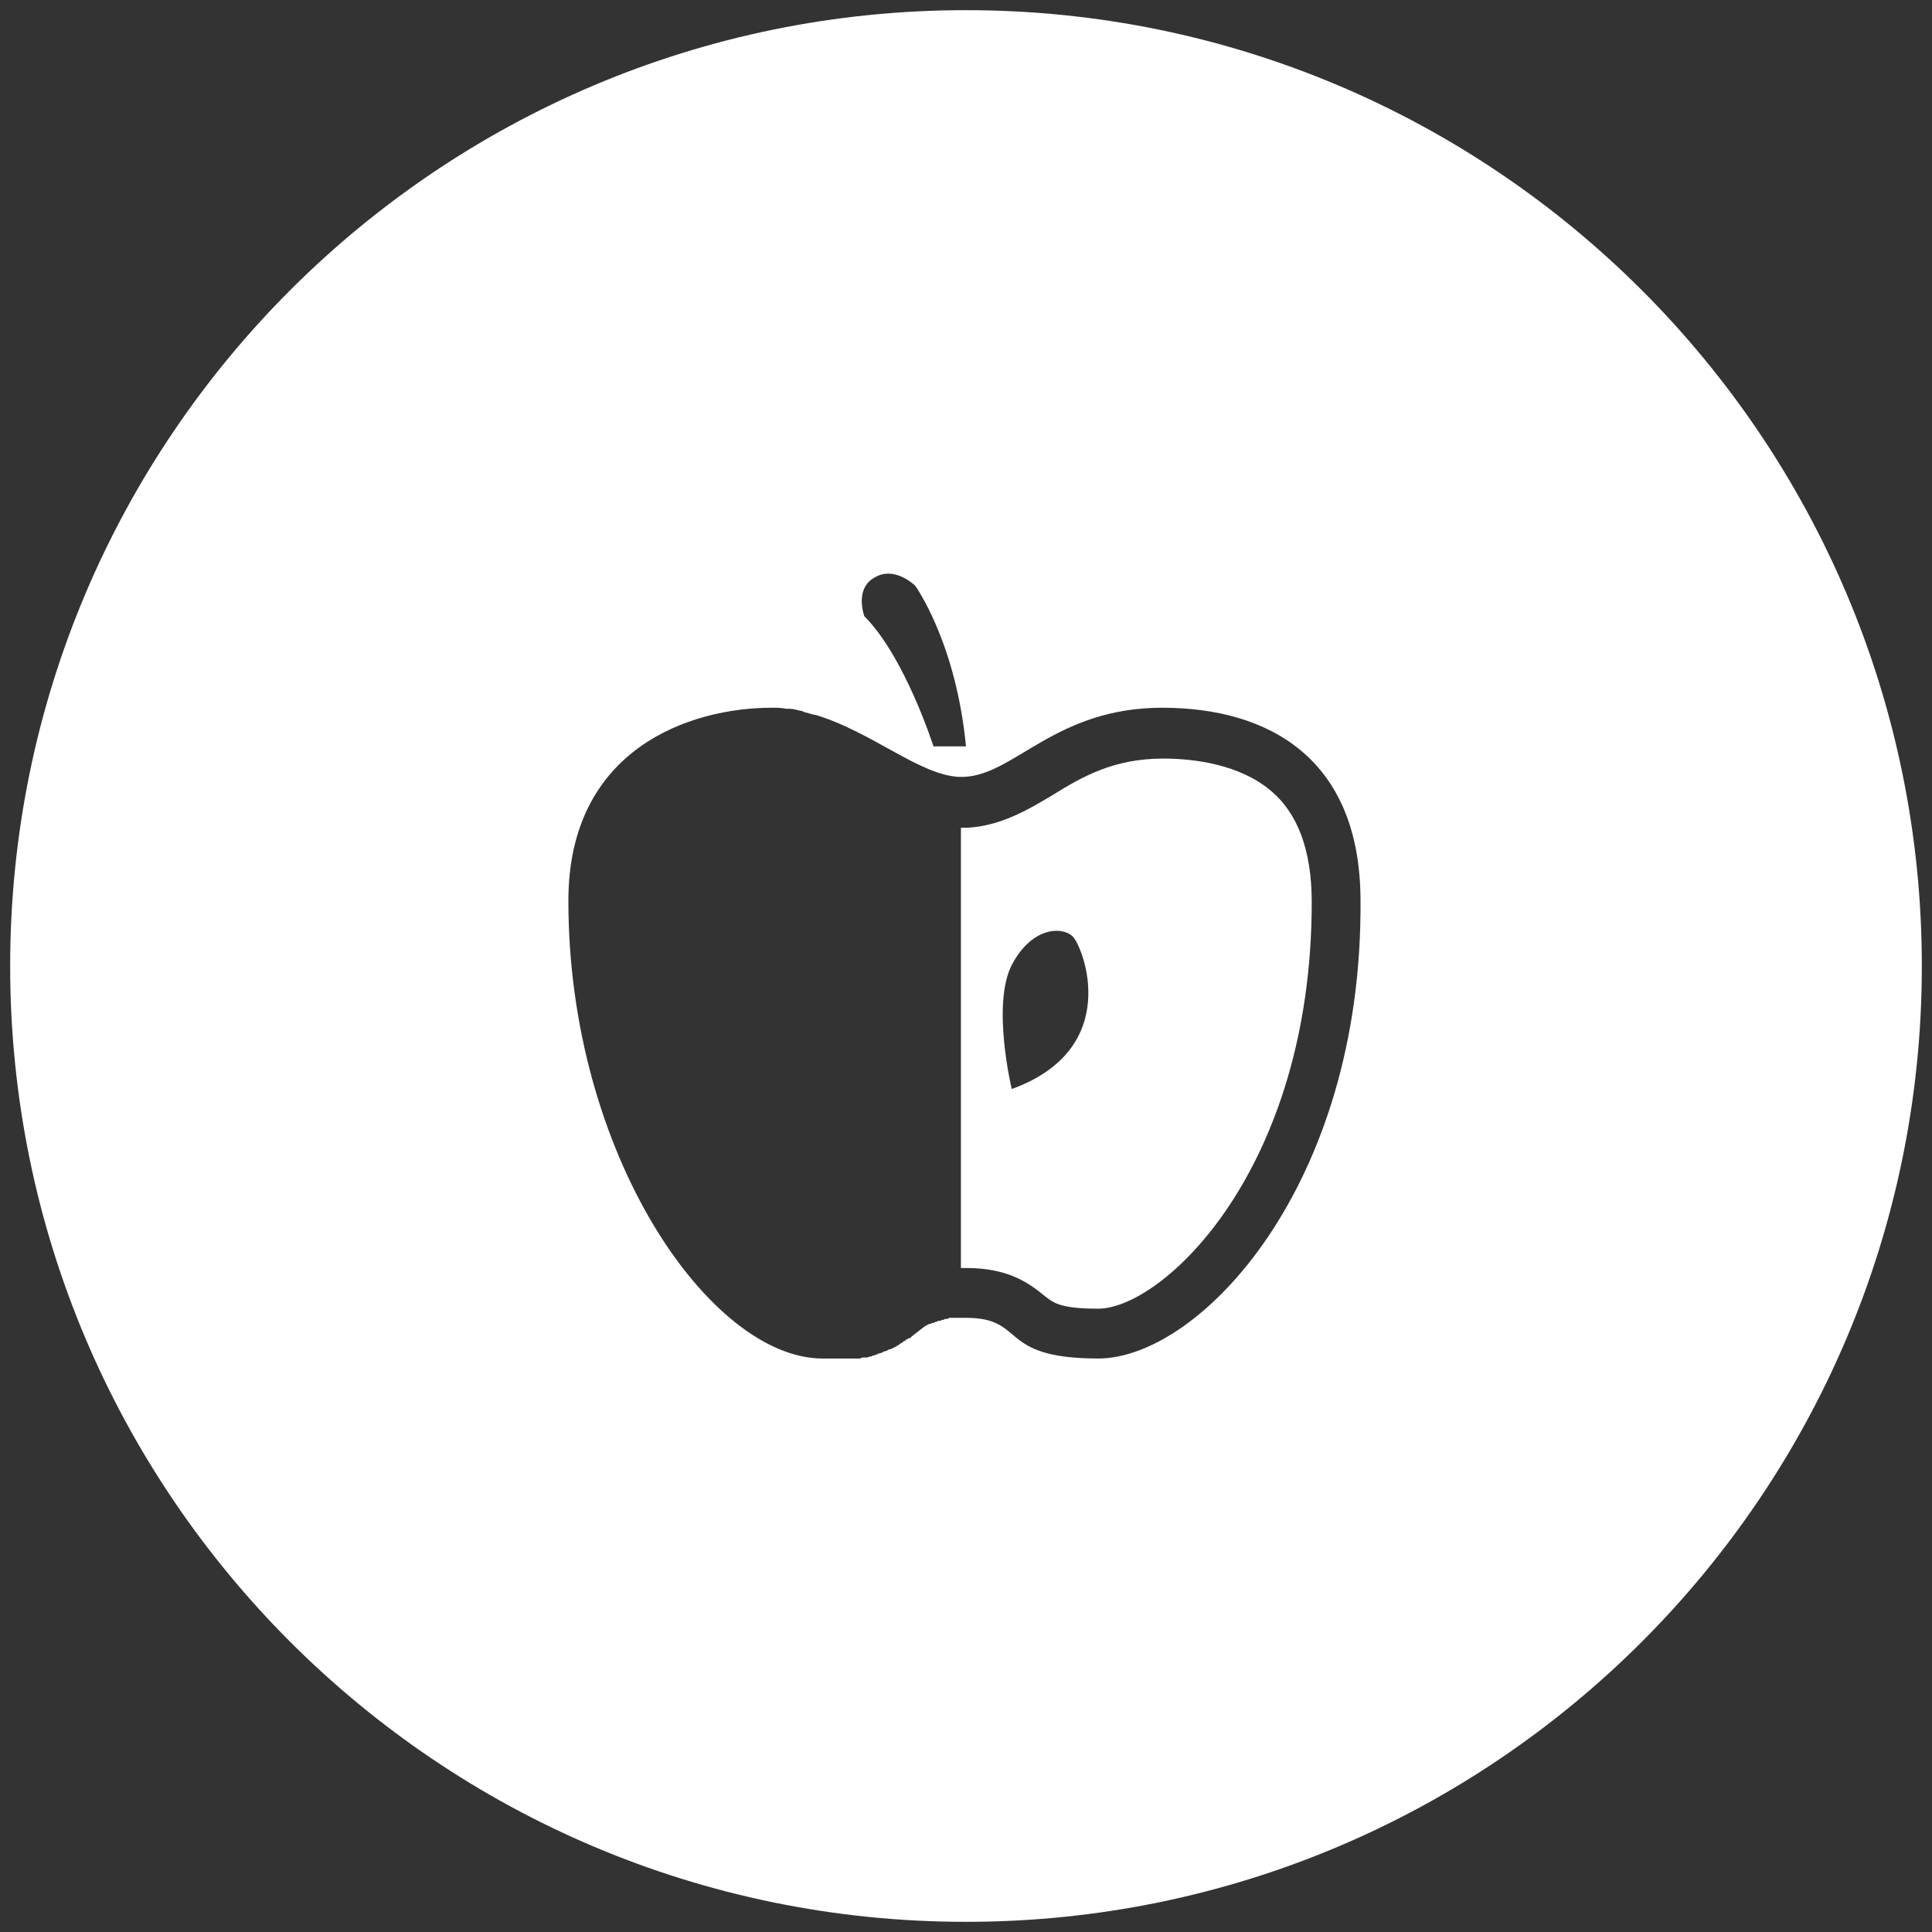
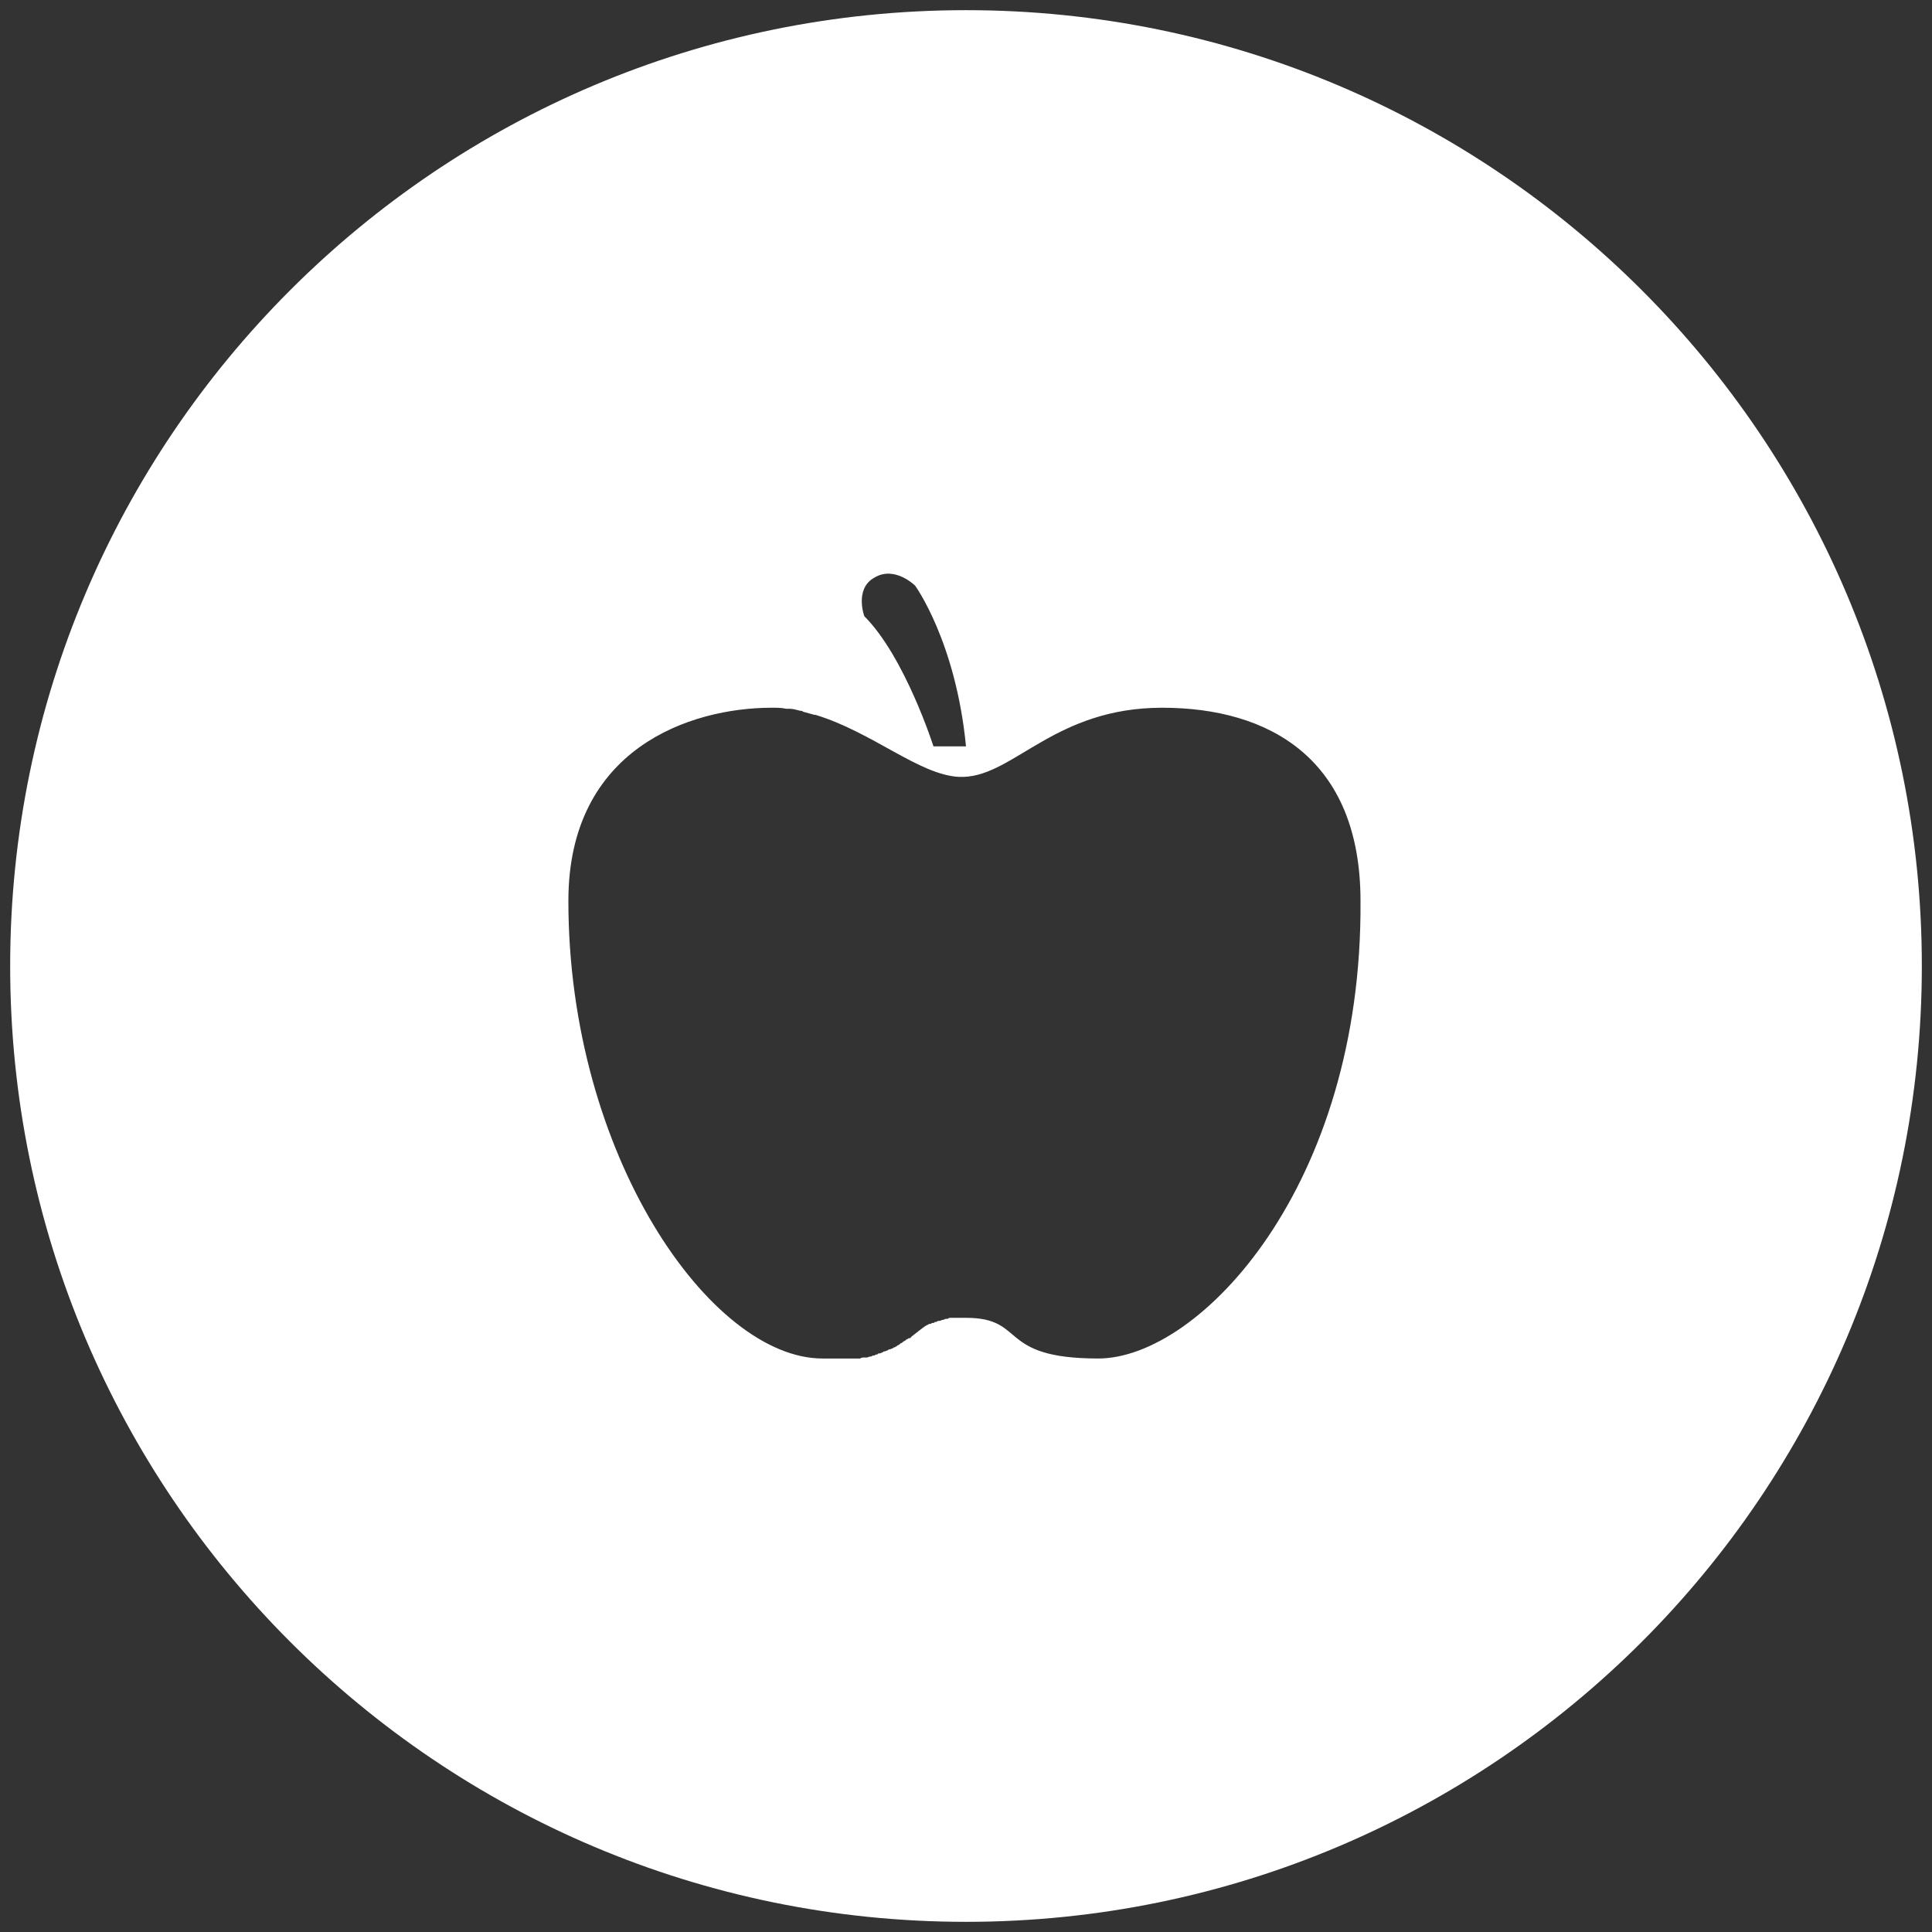
<svg xmlns="http://www.w3.org/2000/svg" version="1.1" id="Layer_1" x="0px" y="0px" viewBox="0 0 190 190" style="enable-background:new 0 0 190 190;" xml:space="preserve">
  <rect x="0" y="0" width="190" height="190" fill="#333333" stroke="none" />
  <style type="text/css">
	.st0{fill:#FFFFFF;}
</style>
  <g>
-     <path class="st0" d="M124.9,77.7c-3-2.5-7.4-3.1-10.5-3.1c-4.9,0-8,1.8-10.9,3.6c-2.5,1.5-5.1,3-8.3,3.2c-0.2,0-0.3,0-0.5,0   c-0.1,0-0.2,0-0.2,0v43.3c0.2,0,0.3,0,0.5,0c4.1,0,6.1,1.4,7.8,2.8c0.8,0.6,1.4,1.2,5.2,1.2c6.3,0,21-13.6,21-40   C129,83.6,127.6,79.9,124.9,77.7z M99.5,107.1c0,0-2-8.3,0-12.2c2-3.8,5-3.8,6-2.8S110.5,103.1,99.5,107.1z" />
    <path class="st0" d="M95,1C43.1,1,1,43.1,1,95c0,51.9,42.1,94,94,94s94-42.1,94-94C189,43.1,146.9,1,95,1z M86,56.8   c2-1.2,4,0.8,4,0.8s4,5.5,5,15.8h-3.2c0,0-2.8-8.8-6.8-12.8C85,60.6,84,57.9,86,56.8z M108,133.6c-10,0-7-4-13-4   c-0.2,0-0.3,0-0.5,0c-0.1,0-0.3,0-0.4,0c0,0,0,0-0.1,0c-0.1,0-0.2,0-0.4,0c0,0-0.1,0-0.1,0c-0.1,0-0.2,0-0.3,0.1c0,0-0.1,0-0.1,0   c-0.1,0-0.2,0-0.3,0.1c0,0-0.1,0-0.1,0c-0.1,0-0.2,0.1-0.3,0.1c0,0-0.1,0-0.1,0c-0.1,0-0.2,0.1-0.2,0.1c0,0,0,0-0.1,0   c-0.1,0-0.1,0.1-0.2,0.1c0,0,0,0-0.1,0c-0.1,0-0.1,0.1-0.2,0.1c0,0,0,0-0.1,0c-0.1,0-0.1,0.1-0.2,0.1c0,0,0,0,0,0   c-0.1,0-0.1,0.1-0.2,0.1c0,0,0,0,0,0c-0.4,0.3-0.8,0.6-1.3,1c0,0,0,0,0,0c-0.1,0.1-0.1,0.1-0.2,0.2c0,0,0,0-0.1,0   c-0.1,0-0.1,0.1-0.2,0.1c0,0-0.1,0-0.1,0.1c-0.1,0-0.1,0.1-0.2,0.1c0,0-0.1,0-0.1,0.1c-0.1,0-0.1,0.1-0.2,0.1c0,0-0.1,0-0.1,0.1   c-0.1,0-0.1,0.1-0.2,0.1c0,0-0.1,0-0.1,0.1c-0.1,0-0.2,0.1-0.2,0.1c-0.1,0-0.1,0-0.2,0.1c-0.1,0-0.2,0.1-0.3,0.1   c-0.1,0-0.1,0-0.2,0.1c-0.1,0-0.2,0.1-0.3,0.1c-0.1,0-0.1,0-0.2,0.1c-0.1,0-0.2,0.1-0.3,0.1c-0.1,0-0.2,0-0.2,0.1   c-0.1,0-0.2,0-0.3,0.1c-0.1,0-0.2,0-0.3,0.1c-0.1,0-0.2,0-0.4,0.1c-0.1,0-0.2,0-0.3,0c-0.1,0-0.3,0-0.4,0.1c-0.1,0-0.2,0-0.3,0   c-0.1,0-0.3,0-0.4,0c-0.1,0-0.2,0-0.3,0c-0.2,0-0.3,0-0.5,0c-0.1,0-0.2,0-0.3,0c-0.2,0-0.4,0-0.6,0c-0.1,0-0.2,0-0.3,0   c-0.3,0-0.6,0-1,0c-11,0-25-20-25-45c0-15,12-19,20-19c0.5,0,1,0,1.4,0.1c0.1,0,0.2,0,0.3,0c0.4,0,0.7,0.1,1.1,0.2   c0.1,0,0.2,0,0.3,0.1c0.4,0.1,0.7,0.2,1.1,0.3c0,0,0.1,0,0.1,0c5.6,1.7,10.2,5.9,14.1,6.1v0c0.1,0,0.2,0,0.2,0c0.1,0,0.2,0,0.3,0   c5-0.2,9-6.8,19.5-6.8c10.5,0,19.5,5,19.5,19C134,116.6,118,133.6,108,133.6z" />
  </g>
</svg>